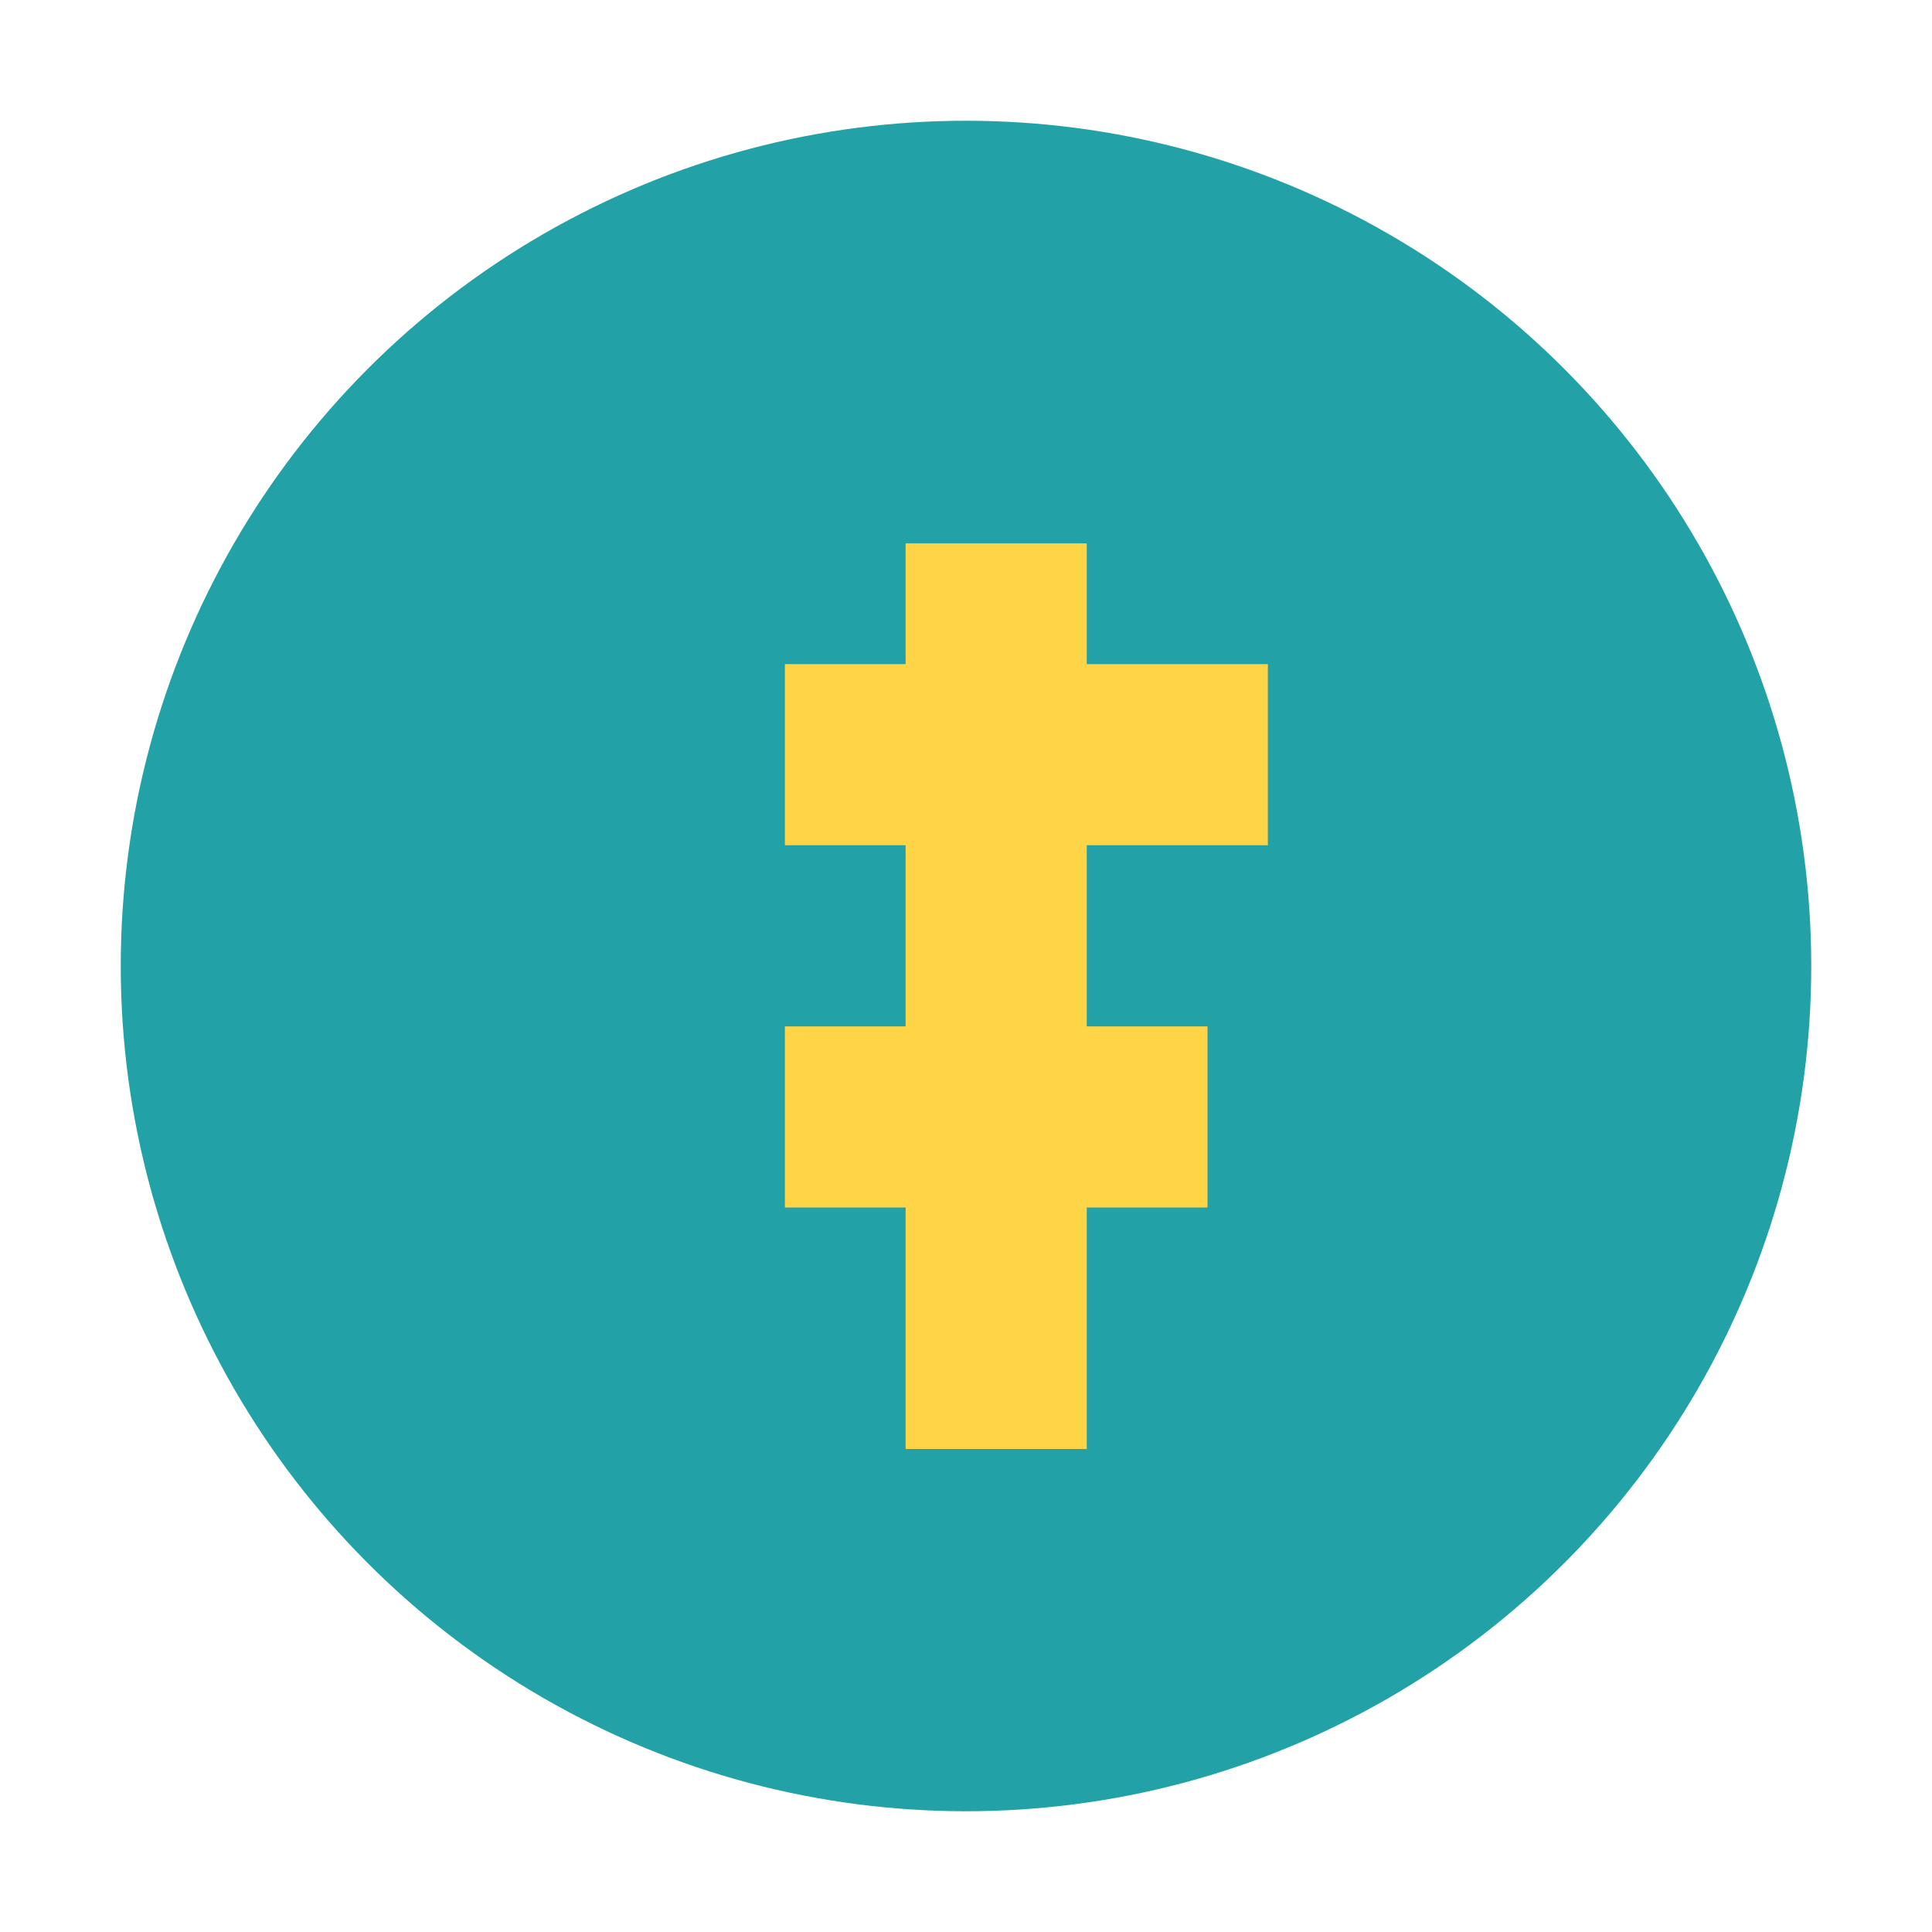
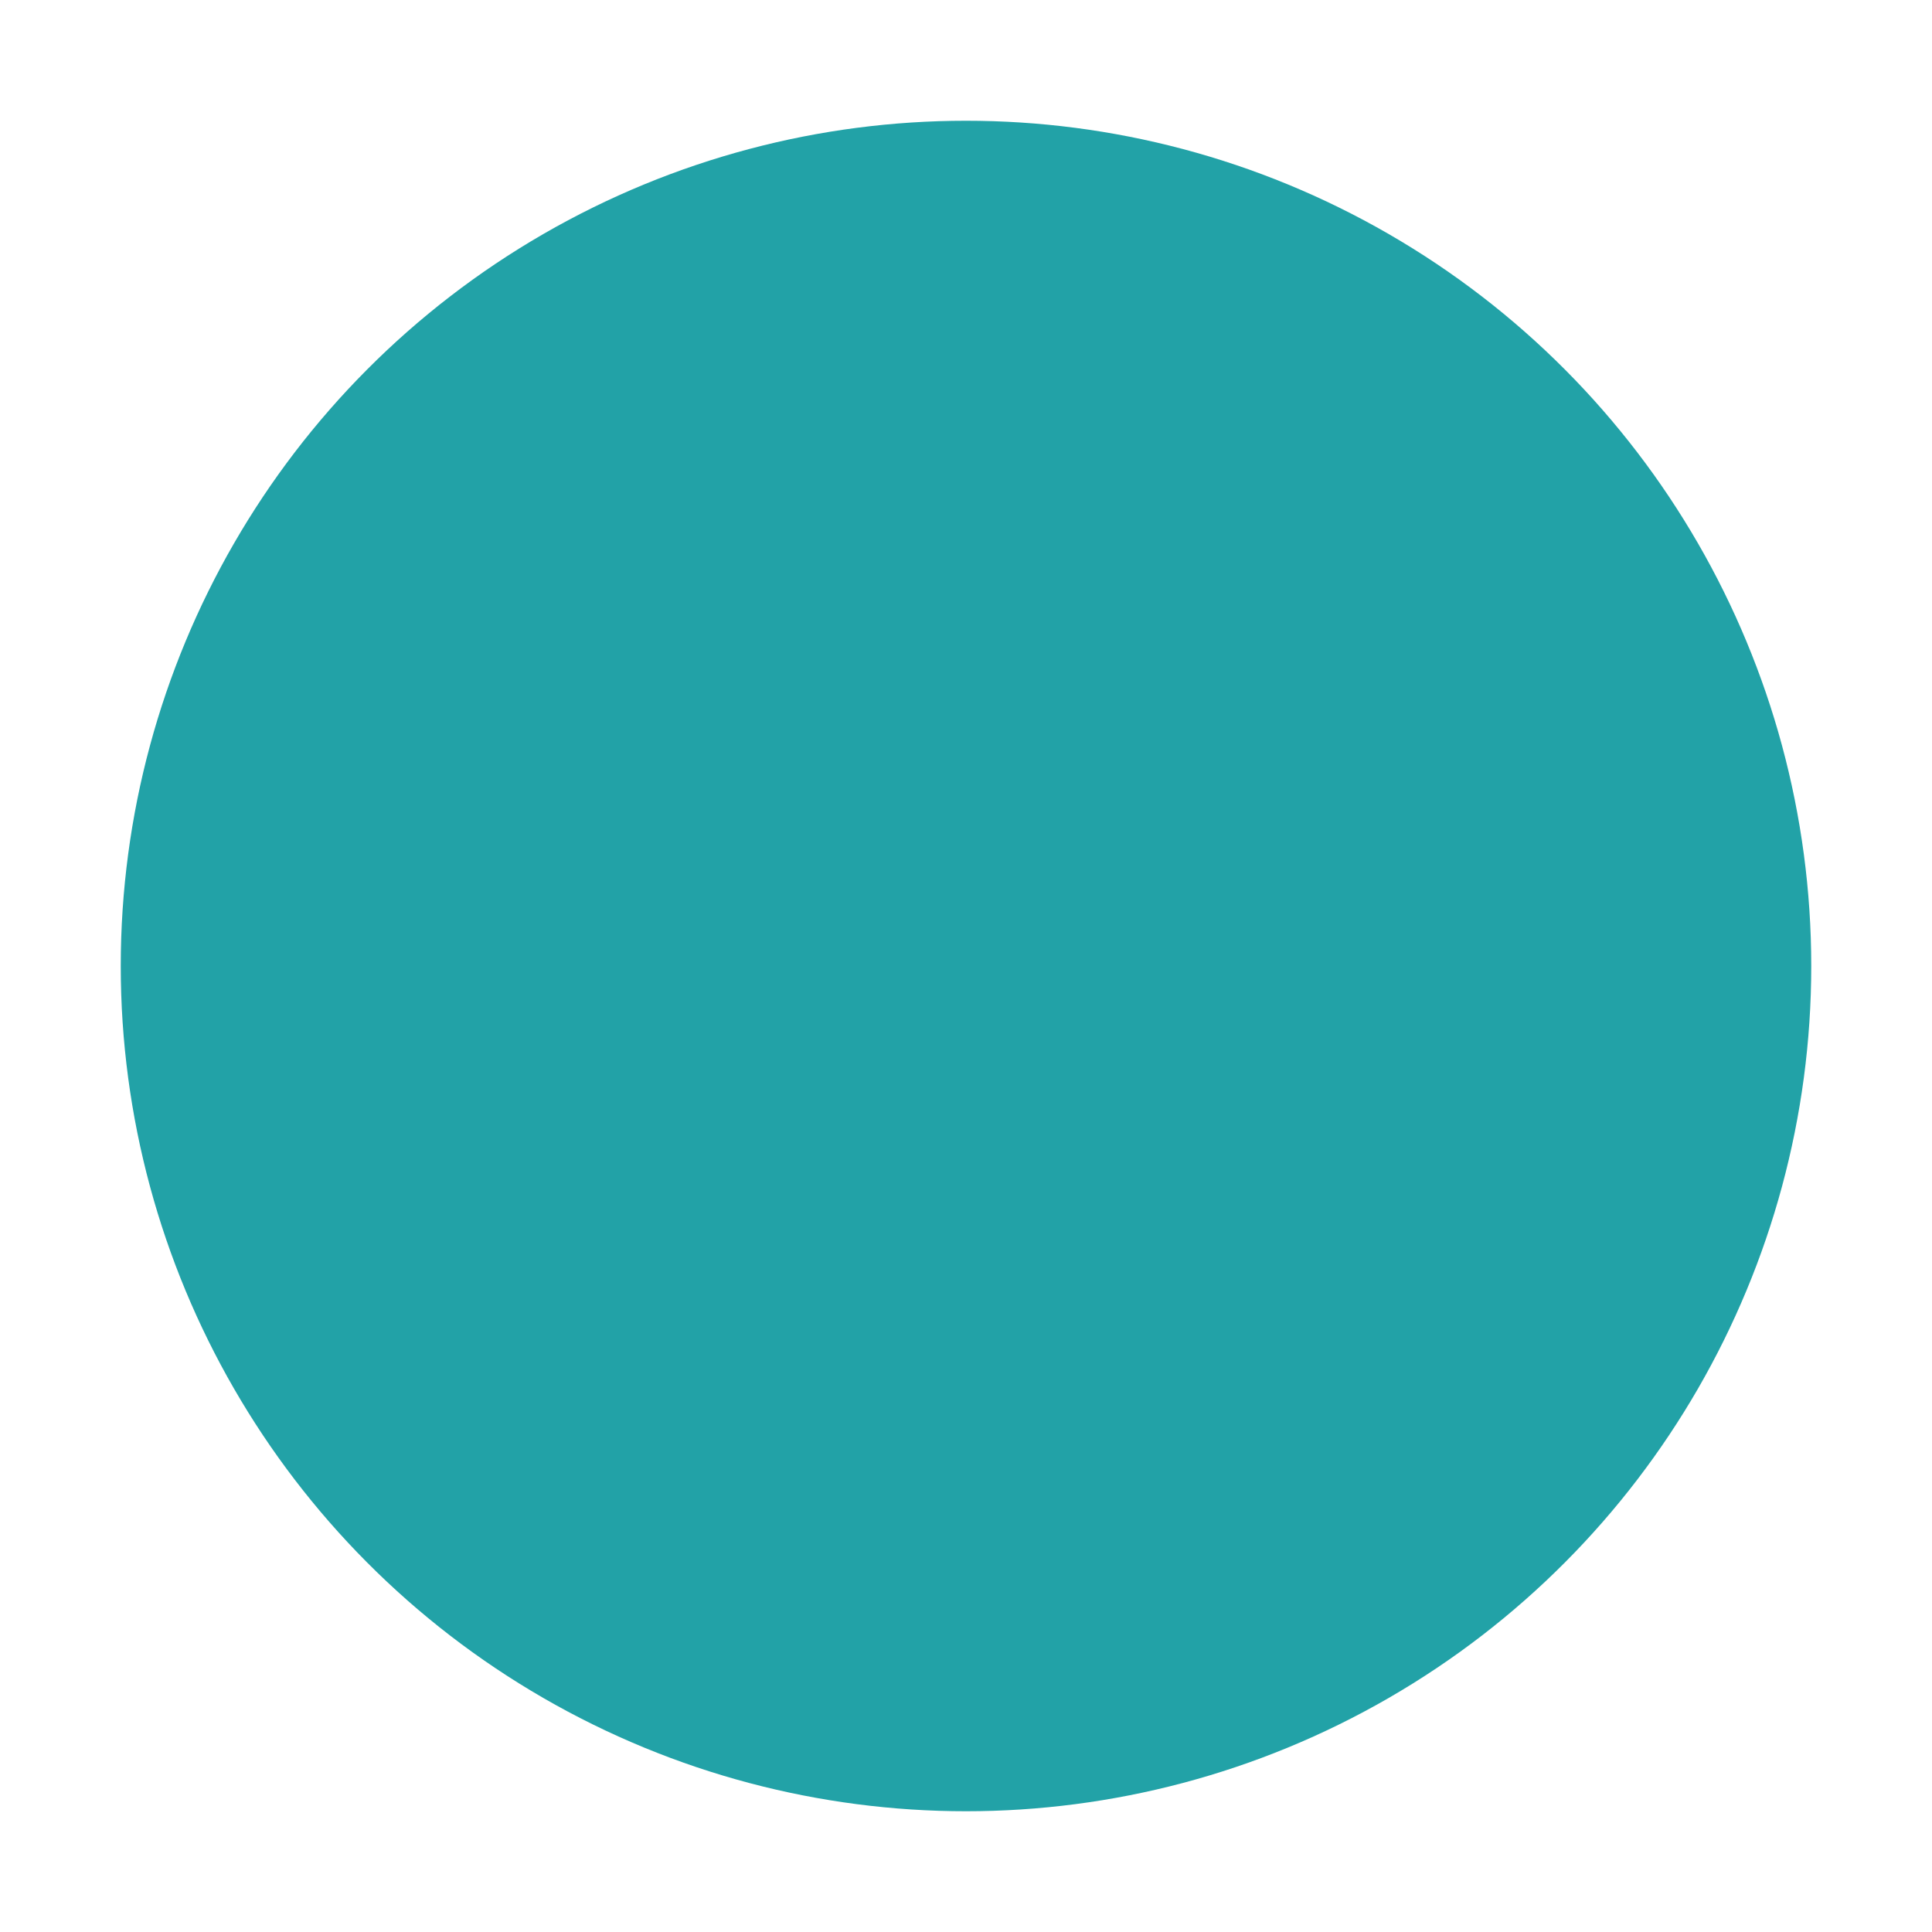
<svg xmlns="http://www.w3.org/2000/svg" viewBox="0 0 32 32" width="32" height="32">
  <circle cx="16" cy="16" r="14" fill="#22A2A7" />
-   <path d="M18 11h3v3h-3v3h2v3h-2v4h-3v-4h-2v-3h2v-3h-2v-3h2V9h3v2z" fill="#FFD447" />
</svg>